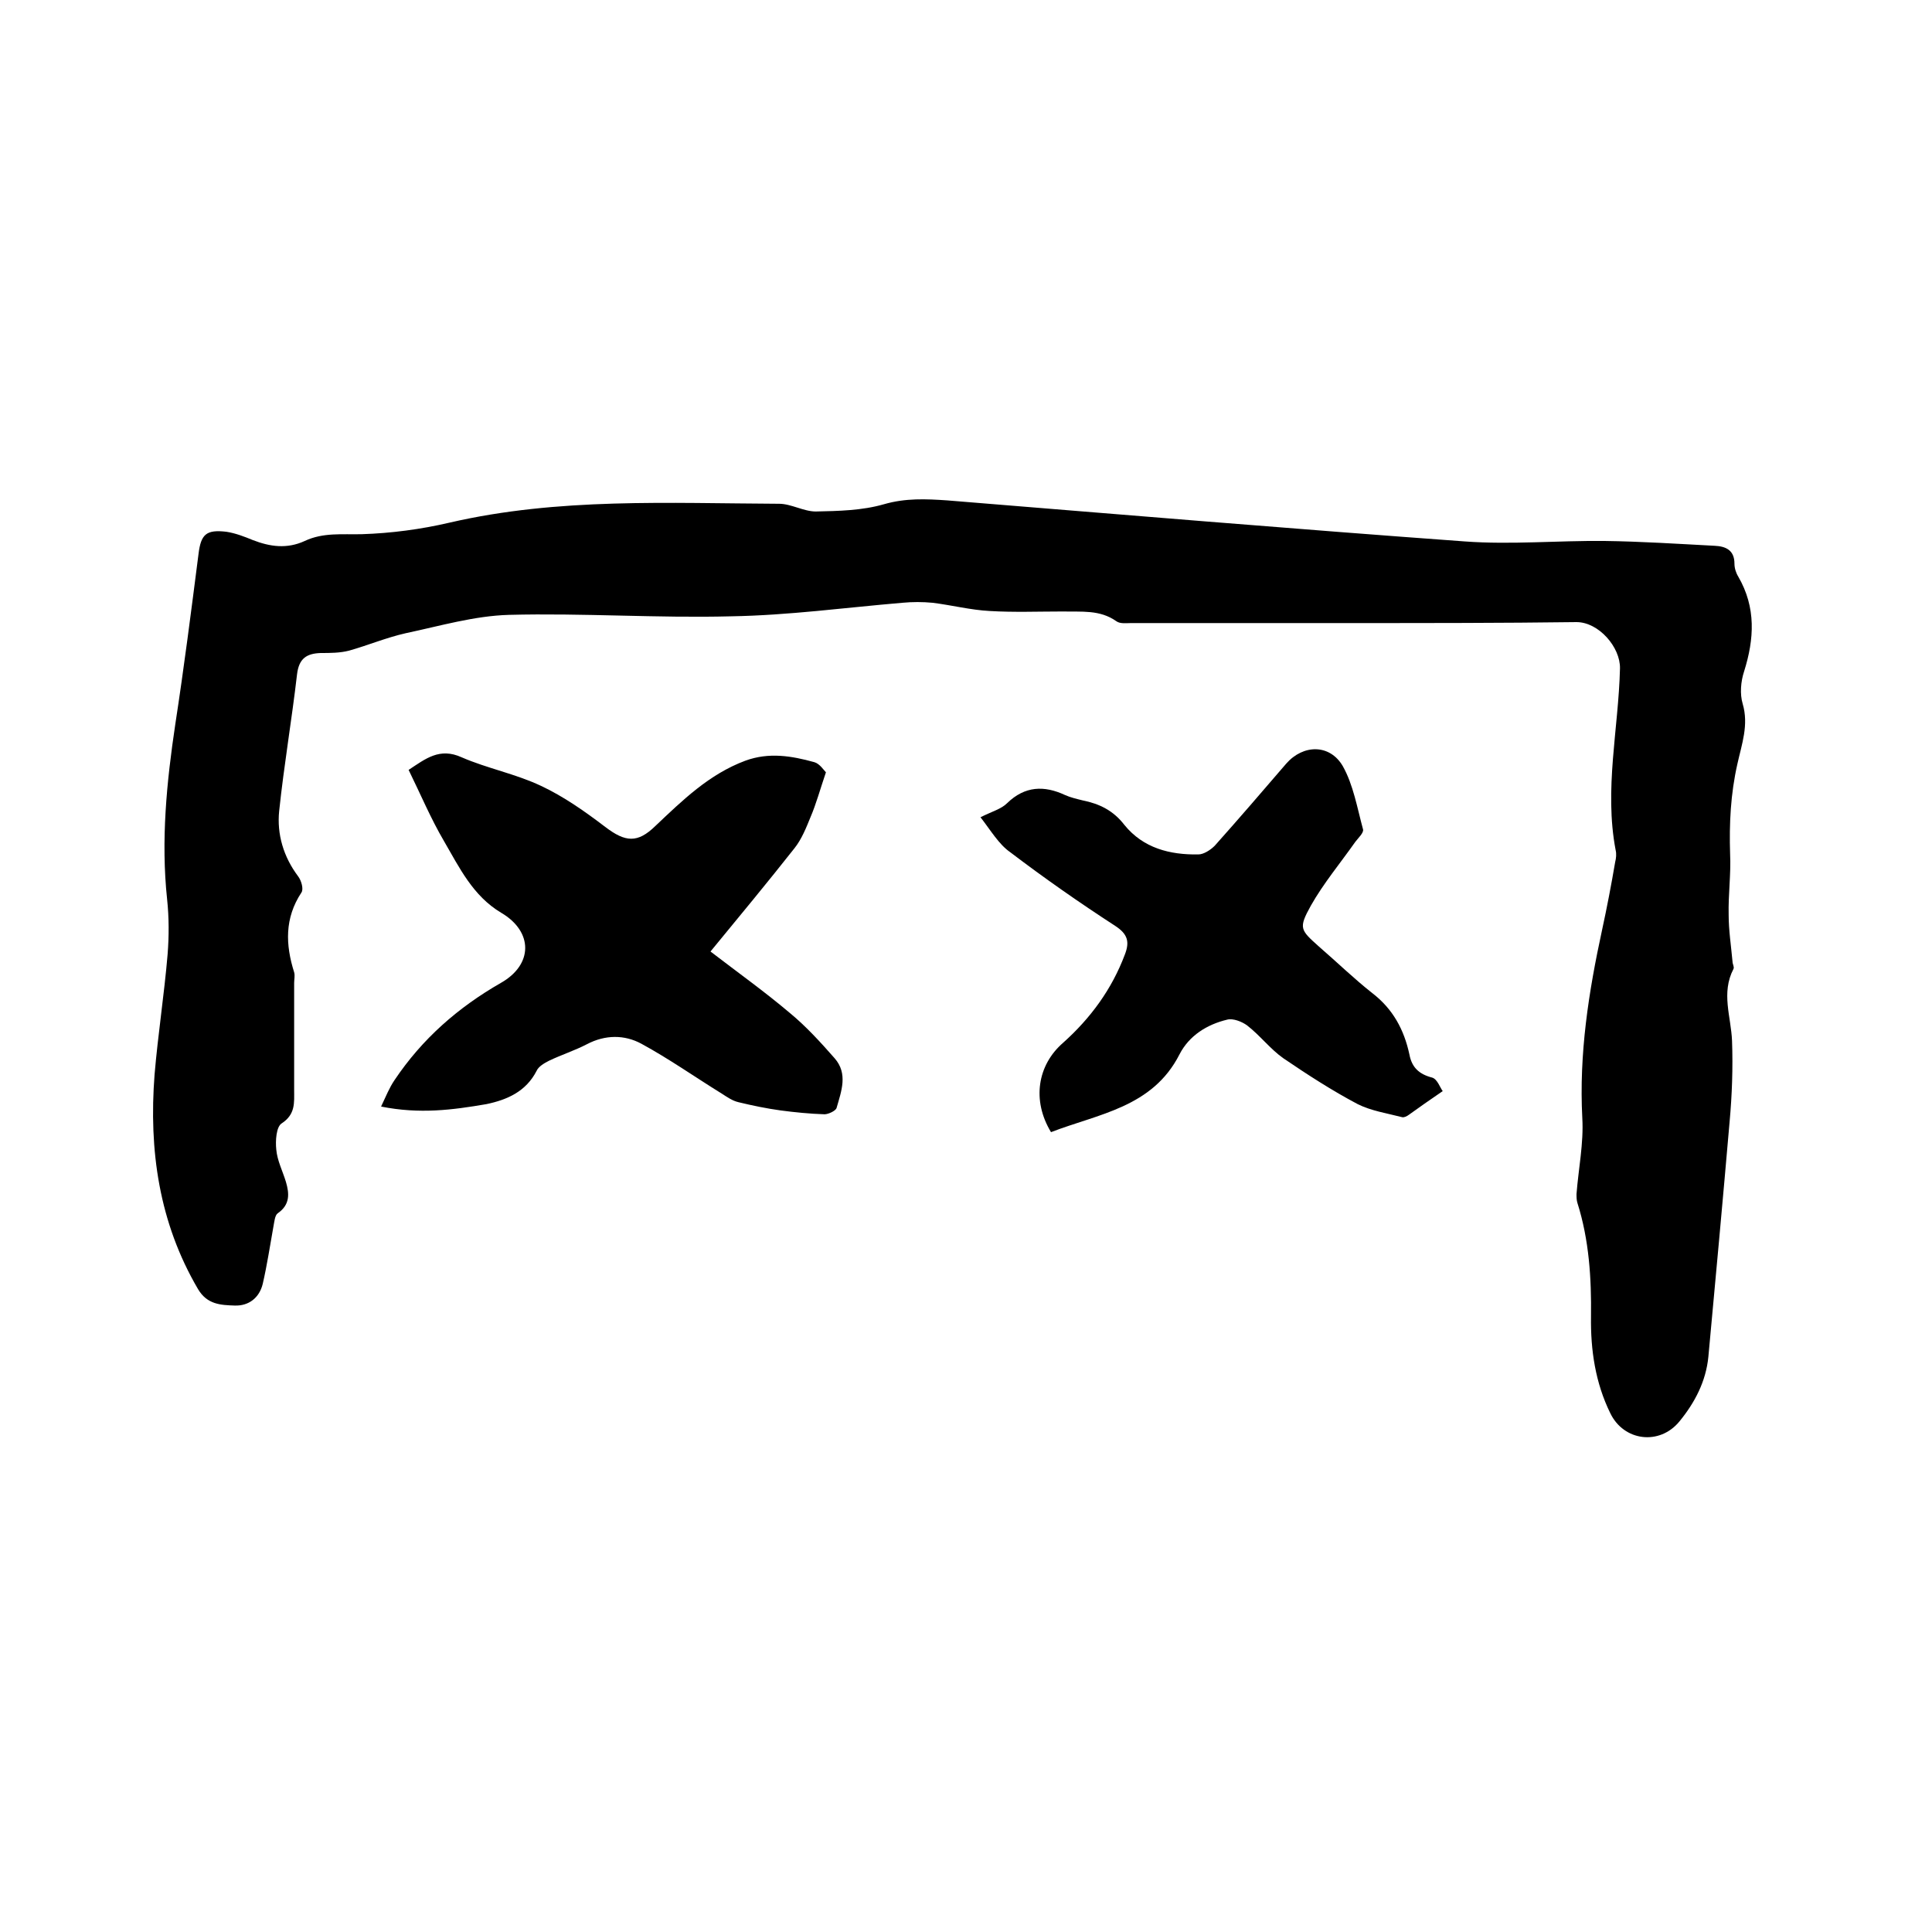
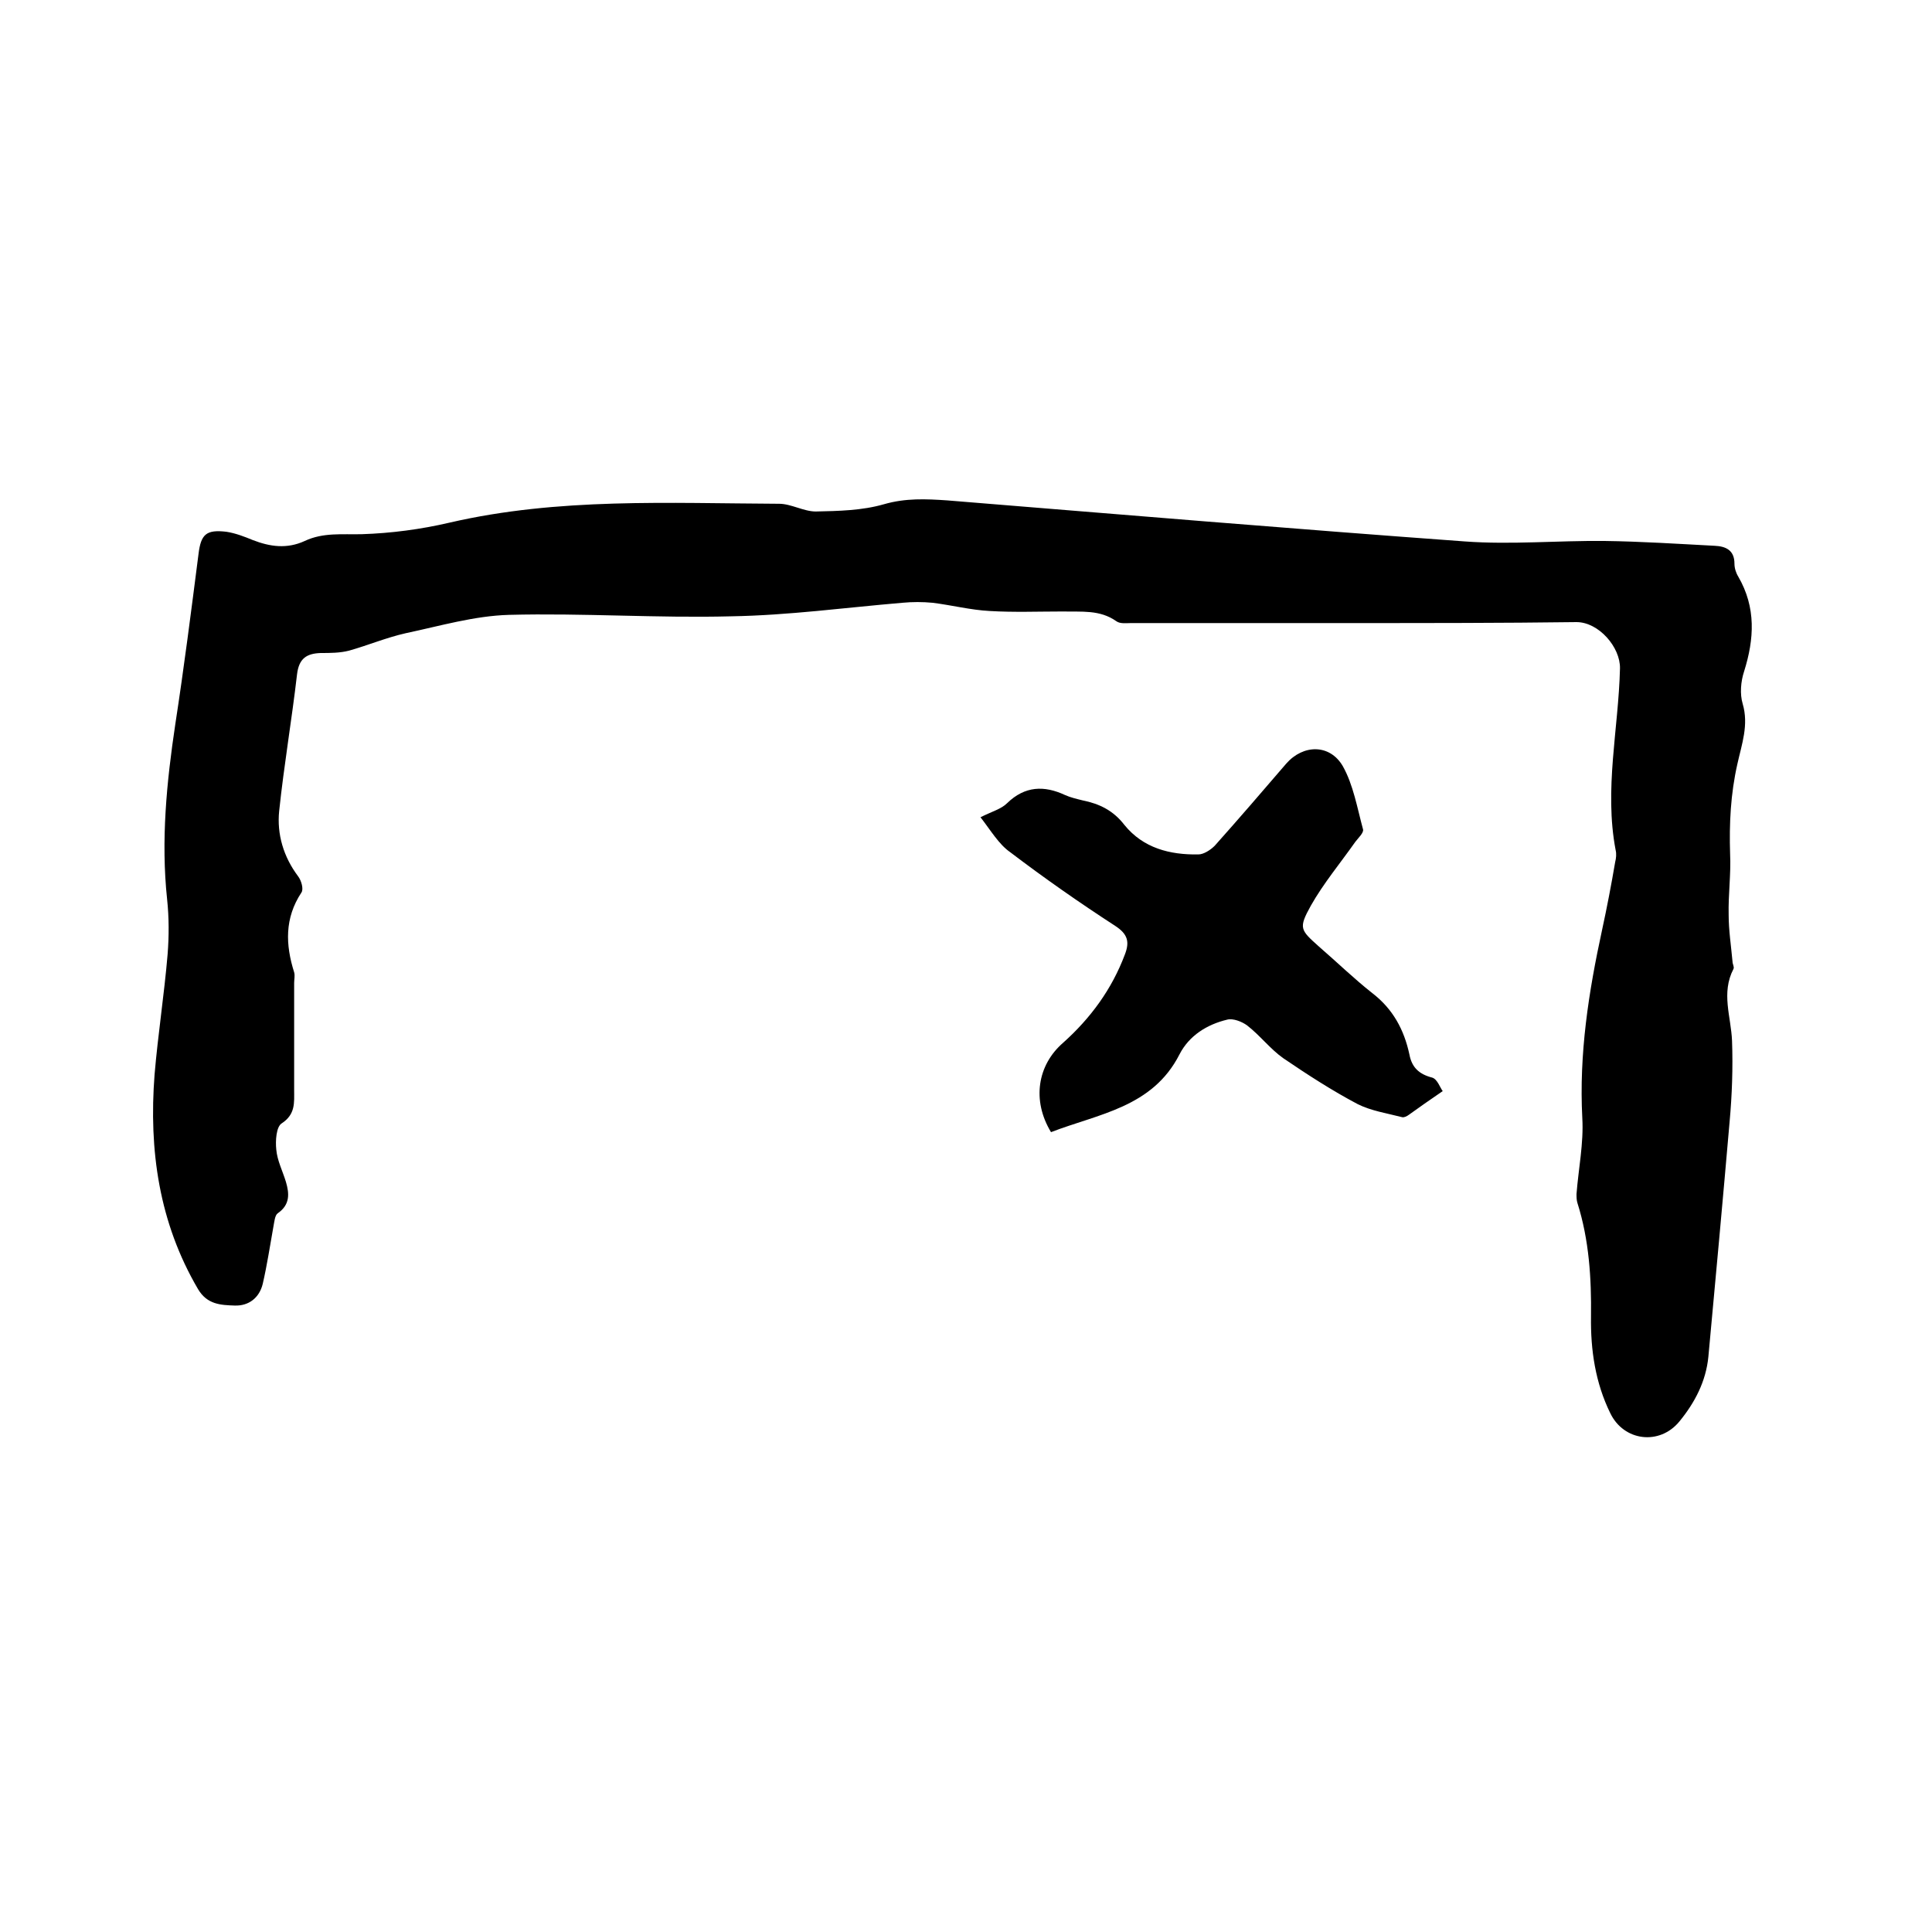
<svg xmlns="http://www.w3.org/2000/svg" enable-background="new 0 0 400 400" viewBox="0 0 400 400">
  <path d="m279.9 129c-15.2 0-30.5 0-45.7 0-1 0-2.3.2-3.1-.4-3.4-2.4-7.2-1.9-11-2-5.1 0-10.2.2-15.2-.1-3.9-.2-7.8-1.2-11.8-1.7-2.1-.2-4.2-.2-6.3 0-11.8 1-23.6 2.6-35.4 2.8-15.3.4-30.7-.7-46-.3-7.2.2-14.3 2.3-21.4 3.8-4 .9-7.8 2.5-11.7 3.6-1.9.5-4 .5-5.9.5-2.9.1-4.5 1.1-4.9 4.4-1.1 9.5-2.7 18.8-3.7 28.3-.5 4.8.9 9.5 3.9 13.5.7.9 1.2 2.7.7 3.4-3.5 5.3-3.3 10.8-1.5 16.5.2.7 0 1.5 0 2.2v22.2c0 2.6.3 5-2.6 6.9-1.1.7-1.3 3.6-1.1 5.4.2 2.3 1.3 4.4 2 6.7.7 2.4.9 4.7-1.7 6.5-.6.4-.7 1.8-.9 2.8-.7 3.9-1.3 7.9-2.2 11.8-.7 2.9-2.9 4.6-5.8 4.5s-5.7-.2-7.6-3.4c-8.1-13.8-10.2-28.8-9-44.4.7-8.3 2-16.6 2.7-24.9.3-3.8.3-7.6-.1-11.4-1.3-12.2-.1-24.3 1.7-36.3 1.8-11.7 3.3-23.5 4.8-35.2.5-4.1 1.6-5.1 5.8-4.6 1.9.3 3.7 1 5.4 1.7 3.6 1.4 7.1 1.9 10.8.2 3.8-1.8 7.8-1.3 11.8-1.4 6.1-.2 12.2-1 18.2-2.4 22.5-5.2 45.4-4 68.2-3.9 2.5 0 5.1 1.6 7.6 1.6 4.7-.1 9.6-.2 14.1-1.5s8.7-1.1 13.1-.8c35.7 2.9 71.5 5.9 107.2 8.5 9.6.7 19.2-.2 28.9-.1 7.6.1 15.2.6 22.8 1 2.3.1 4.1.9 4.1 3.7 0 .9.3 1.9.8 2.7 3.7 6.4 3.3 12.9 1.2 19.6-.7 2.1-.9 4.7-.3 6.7 1.3 4.4-.2 8.4-1.1 12.5-1.4 6.2-1.7 12.3-1.5 18.6.2 4.2-.4 8.4-.3 12.6 0 3.2.5 6.4.8 9.7 0 .5.4 1.1.2 1.5-2.6 5-.5 9.9-.3 14.9.2 5.6 0 11.2-.5 16.7-1.4 16.2-2.9 32.5-4.4 48.7-.5 5.1-2.8 9.5-6 13.4-4.1 5-11.5 4.1-14.3-1.7-3.1-6.3-4.1-13.1-4-20 .1-8-.4-15.9-2.8-23.5-.2-.6-.2-1.3-.2-1.9.4-5.2 1.5-10.5 1.2-15.7-.7-13.3 1.3-26.1 4.1-39 1-4.6 1.9-9.3 2.7-14 .2-.8.3-1.7.1-2.5-2.4-12.6.6-25.1.9-37.6.1-4.4-4.4-9.6-9-9.6-15.4.2-31 .2-46.5.2z" />
-   <path d="m78.9 229.1c1-2.1 1.7-3.9 2.8-5.5 5.7-8.5 13.1-15 22-20.1 6.7-3.8 6.7-10.6.1-14.5-5.9-3.5-8.7-9.4-11.9-14.9-2.7-4.6-4.8-9.6-7.3-14.7 3.5-2.3 6.4-4.7 11-2.6 5.3 2.3 11.1 3.4 16.4 5.9 4.7 2.2 9.1 5.3 13.3 8.5s6.7 3.4 10.4-.2c5.6-5.3 11.1-10.7 18.6-13.5 4.9-1.8 9.6-1 14.3.3 1.1.3 2 1.7 2.4 2.1-1.2 3.5-2 6.5-3.2 9.3-.9 2.2-1.8 4.5-3.3 6.4-5.6 7.1-11.4 14.1-17.4 21.4 5.6 4.3 11.2 8.3 16.4 12.7 3.4 2.8 6.4 6.1 9.3 9.4 2.8 3.2 1.4 6.8.4 10.3-.2.6-1.7 1.3-2.5 1.3-3-.1-6.1-.4-9.1-.8-2.9-.4-5.8-1-8.7-1.7-1.3-.3-2.4-1.1-3.5-1.8-5.5-3.4-10.9-7.2-16.6-10.3-3.5-1.9-7.5-1.9-11.3.1-2.5 1.3-5.3 2.2-7.8 3.4-1 .5-2.2 1.2-2.6 2.1-2.2 4.3-6.1 6-10.4 6.9-7 1.2-13.8 2.1-21.8.5z" />
  <path d="m203 169.2c2.4-1.2 4.3-1.7 5.5-2.9 3.7-3.6 7.7-3.7 12-1.7 1.1.5 2.4.8 3.6 1.1 3.5.7 6.4 2.1 8.7 5.1 3.9 4.8 9.4 6.2 15.3 6.1 1.1 0 2.5-.9 3.4-1.8 5-5.6 9.9-11.3 14.8-17 3.5-4 9-4.1 11.7.5 2.2 3.9 3 8.7 4.2 13.1.2.7-1 1.8-1.6 2.6-3.1 4.4-6.6 8.6-9.2 13.2-2.6 4.7-2.2 5 1.7 8.5 3.7 3.2 7.2 6.6 11 9.6 4.3 3.3 6.6 7.6 7.7 12.7.5 2.7 2 4.1 4.7 4.8 1.1.3 1.7 2.2 2.2 2.8-2.8 1.9-4.9 3.4-7 4.9-.4.3-1 .6-1.4.5-3.1-.8-6.4-1.3-9.2-2.7-5.3-2.8-10.4-6.1-15.4-9.5-2.7-1.9-4.8-4.7-7.5-6.8-1.1-.8-2.9-1.5-4.1-1.2-4.2 1-7.9 3.3-9.9 7.2-5.6 11-16.8 12.3-26.6 16.1-4-6.6-2.8-13.9 2.5-18.5 5.7-5.1 10.1-11.1 12.8-18.3 1-2.6.6-4.2-2-5.9-7.4-4.8-14.7-9.9-21.8-15.3-2.3-1.6-4-4.5-6.1-7.2z" />
</svg>